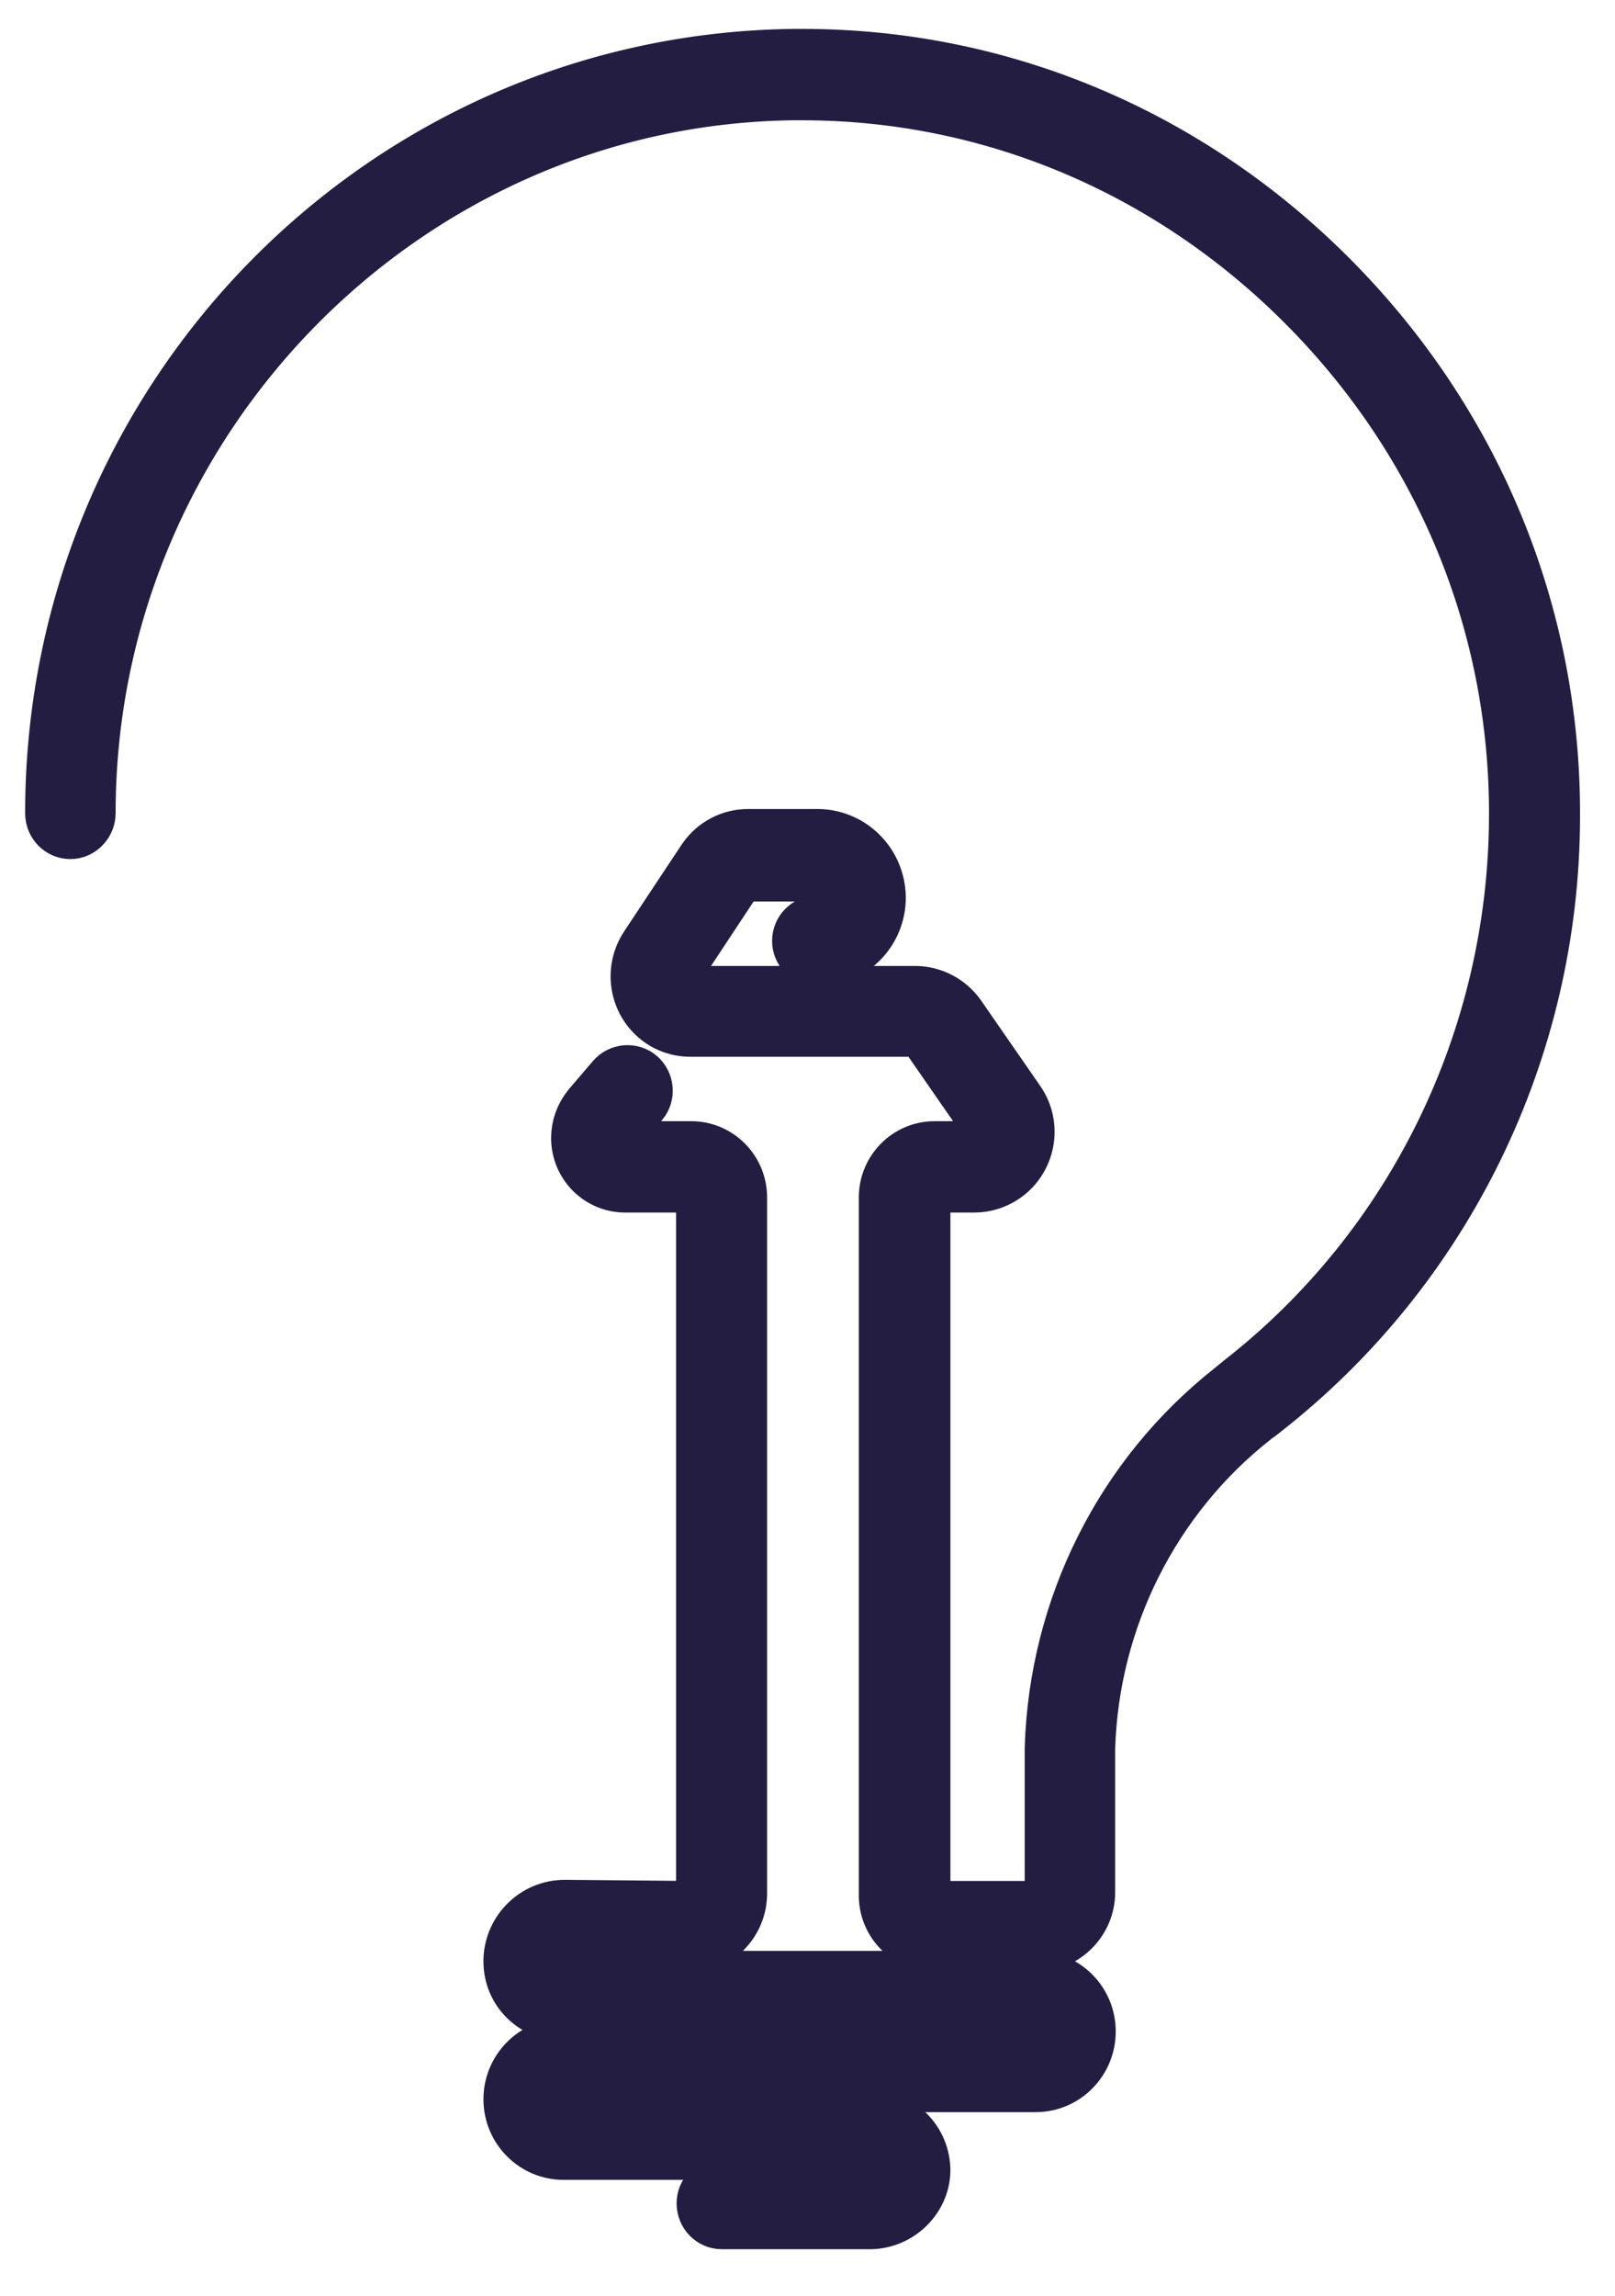
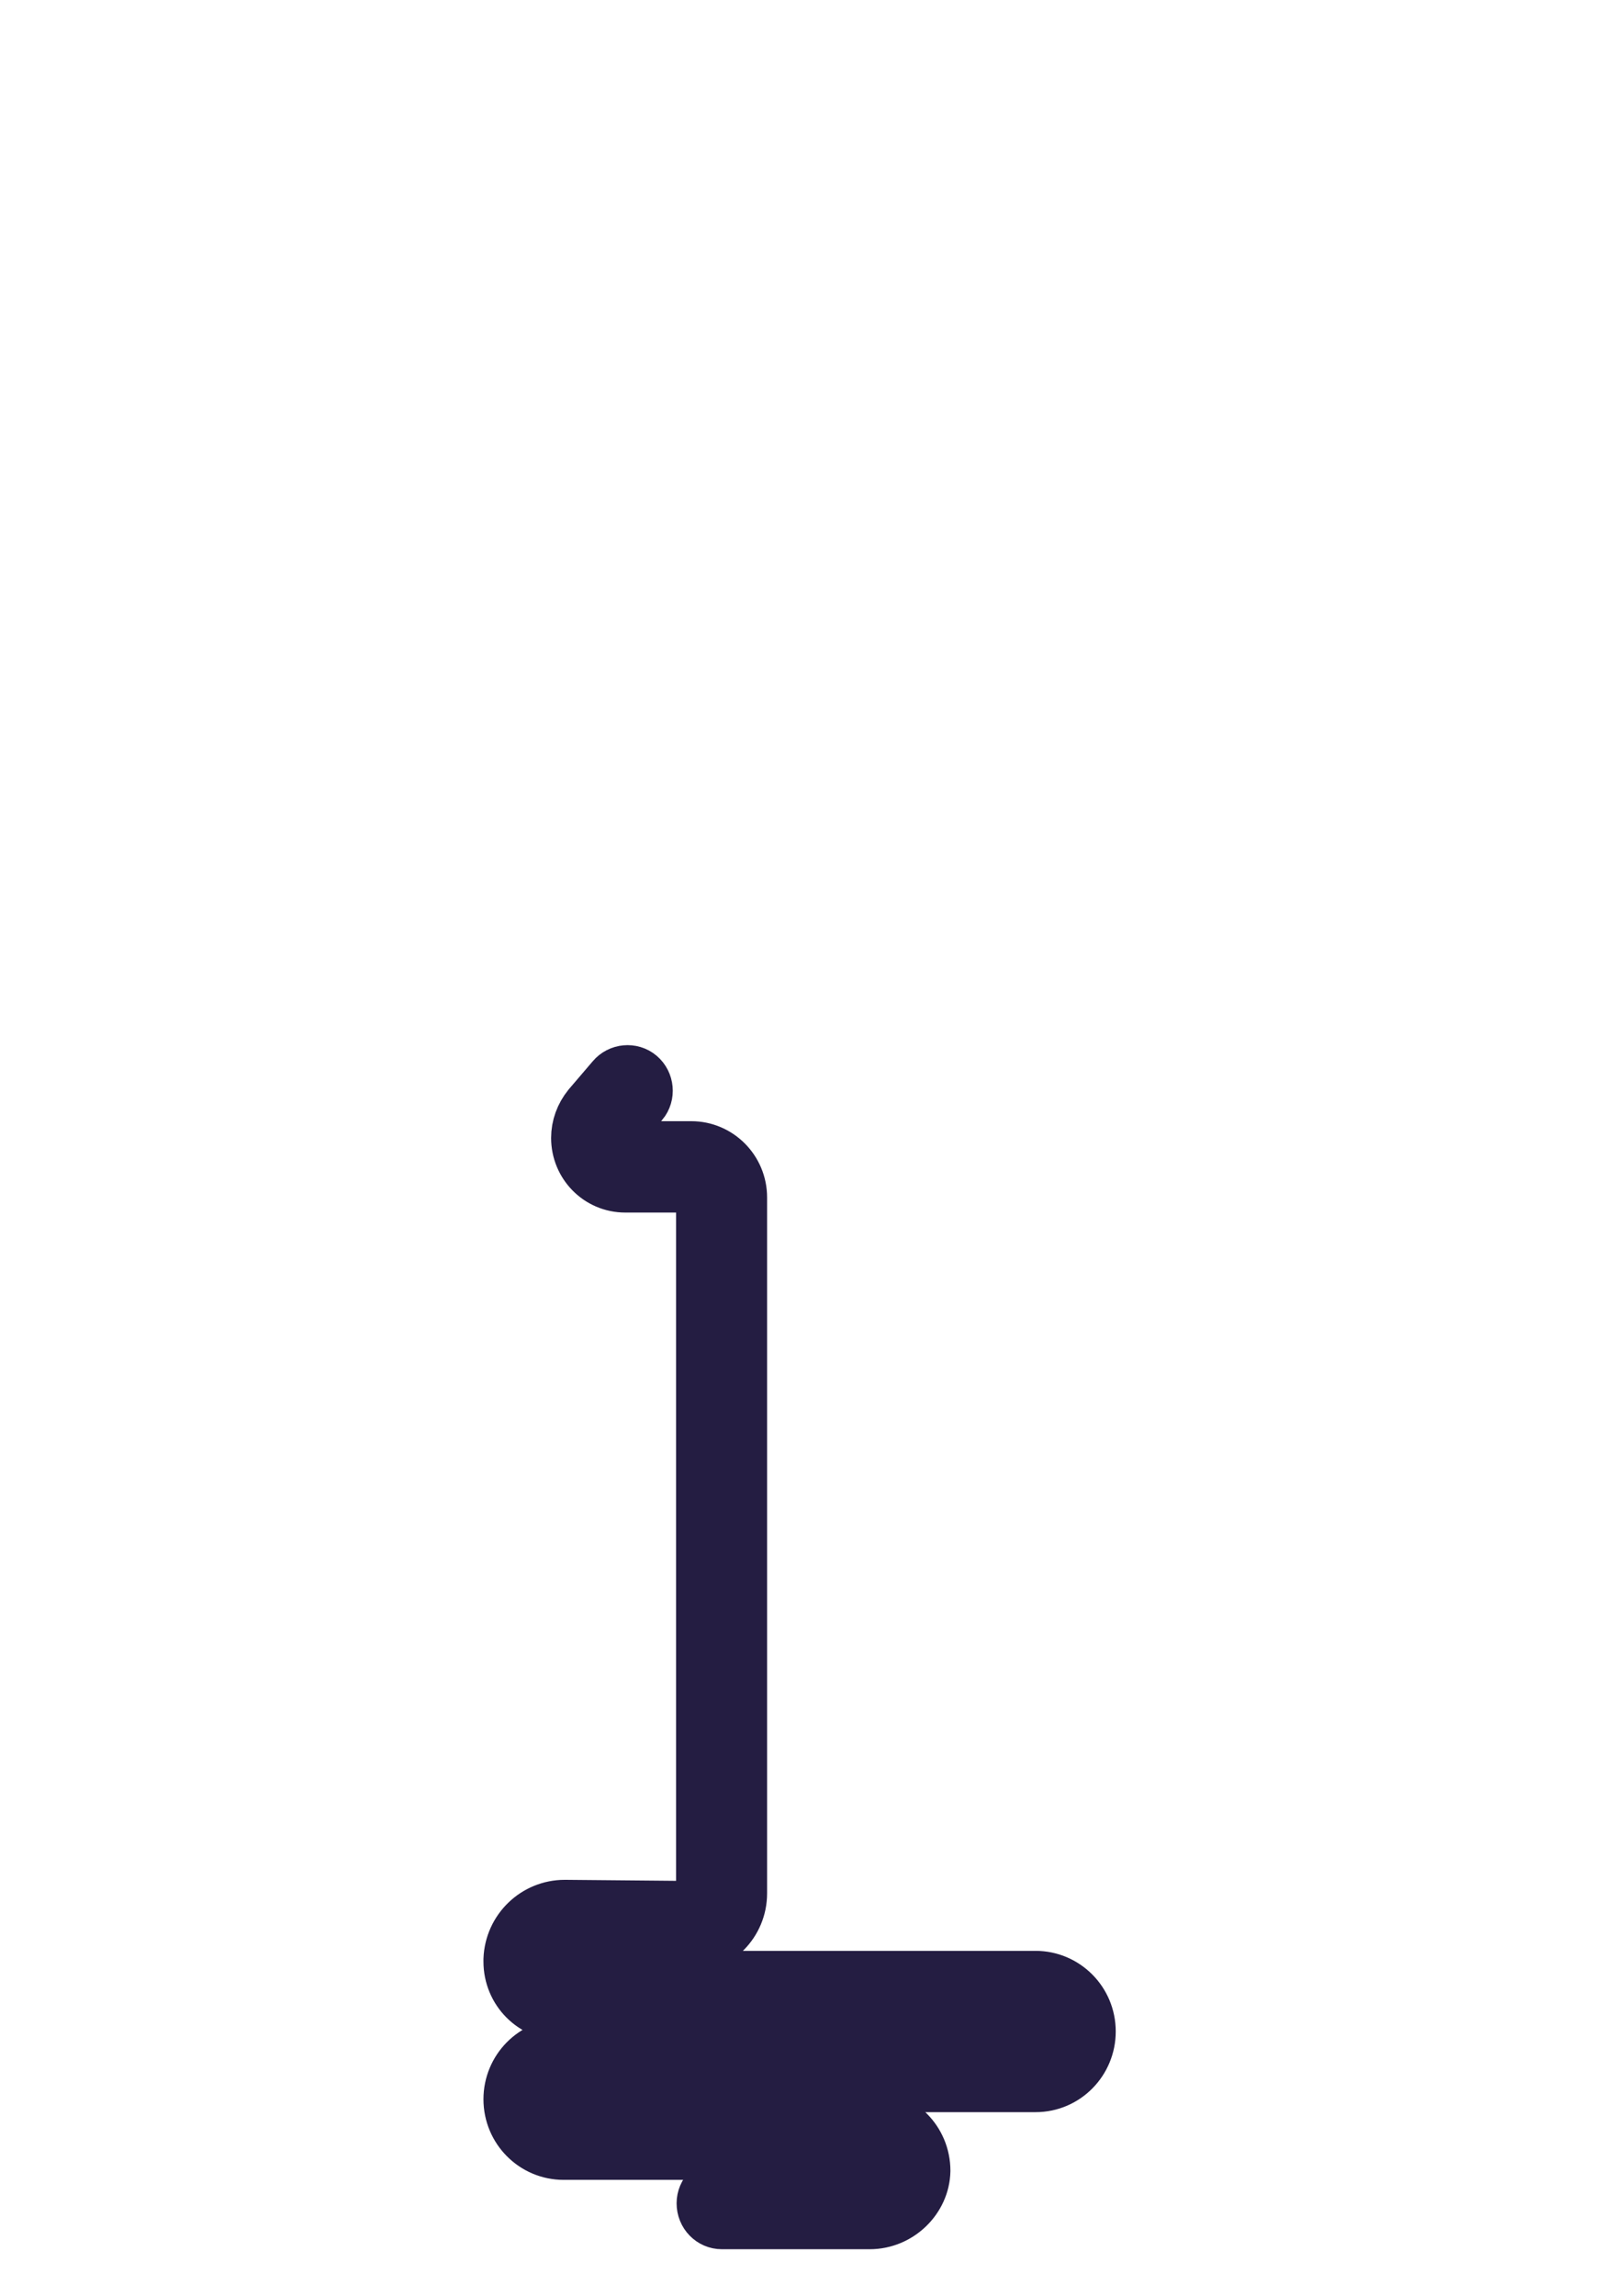
<svg xmlns="http://www.w3.org/2000/svg" version="1.1" width="57" height="81">
  <svg width="57" height="81" viewBox="0 0 57 81" fill="none">
    <g clip-path="url(#clip0_133_177)">
-       <path d="M36.549 68.568H32.987C32.062 68.568 31.311 67.811 31.311 66.878V42.248C31.311 41.316 32.062 40.558 32.987 40.558H34.373C34.701 40.558 34.99 40.286 34.99 39.956C34.99 39.82 34.951 39.703 34.874 39.587L32.775 36.557C32.66 36.401 32.467 36.304 32.274 36.285H24.36C23.358 36.285 22.55 35.469 22.55 34.439C22.55 34.07 22.665 33.701 22.877 33.391L24.899 30.341C25.246 29.836 25.804 29.544 26.401 29.544H28.808C29.944 29.525 30.888 30.399 30.965 31.545C31.003 32.128 30.792 32.711 30.387 33.138C29.983 33.565 29.444 33.798 28.847 33.798C28.519 33.798 28.25 33.526 28.25 33.196C28.25 32.866 28.519 32.594 28.847 32.594C29.347 32.594 29.733 32.186 29.733 31.701C29.733 31.681 29.733 31.662 29.733 31.642C29.675 31.157 29.27 30.788 28.789 30.807H26.382C26.189 30.807 25.997 30.904 25.881 31.079L23.878 34.109C23.686 34.381 23.744 34.77 24.013 34.964C24.11 35.042 24.244 35.081 24.379 35.081H32.294C32.891 35.081 33.449 35.372 33.796 35.857L35.895 38.888C36.472 39.723 36.261 40.869 35.432 41.452C35.124 41.665 34.758 41.782 34.393 41.782H33.006C32.756 41.782 32.544 41.996 32.544 42.248V66.898C32.544 67.15 32.756 67.364 33.006 67.364H36.569C36.896 67.364 37.166 67.092 37.166 66.762V61.672C37.32 56.719 39.63 52.096 43.501 49.047C43.597 48.969 43.713 48.872 43.809 48.794C49.933 44.016 53.515 36.654 53.553 28.845C53.592 22.027 50.934 15.578 46.043 10.683C41.248 5.885 34.951 3.244 28.308 3.244H27.98C14.25 3.419 3.081 14.84 3.081 28.69C3.081 29.02 2.812 29.311 2.484 29.311C2.157 29.311 1.887 29.039 1.887 28.69C1.887 14.102 13.518 2.214 27.98 2.02H28.327C35.298 2.02 41.883 4.778 46.91 9.809C52.013 14.918 54.805 21.678 54.766 28.845C54.747 37.042 50.973 44.754 44.541 49.765L44.522 49.785C44.425 49.862 44.329 49.921 44.233 49.998C40.651 52.815 38.494 57.108 38.359 61.692V66.762C38.359 67.752 37.551 68.568 36.549 68.568Z" fill="#241d42" stroke="#241d42" stroke-width="2" stroke-miterlimit="10" />
      <path d="M30.695 78.358H25.477C25.149 78.358 24.88 78.086 24.88 77.737C24.88 77.406 25.149 77.135 25.477 77.135H30.695C31.023 77.135 31.292 76.863 31.292 76.513C31.292 76.183 31.023 75.911 30.695 75.911H19.892C18.891 75.911 18.063 75.095 18.063 74.066C18.063 73.055 18.872 72.22 19.892 72.22H36.53C36.858 72.22 37.127 71.948 37.127 71.599C37.127 71.268 36.858 70.996 36.53 70.996H19.835C18.852 70.996 18.063 70.2 18.063 69.209C18.063 69.19 18.063 69.151 18.063 69.132C18.102 68.122 18.93 67.325 19.931 67.325L24.264 67.364C24.591 67.364 24.861 67.092 24.861 66.762V42.248C24.861 41.996 24.649 41.782 24.398 41.782H22.068C21.163 41.782 20.451 41.044 20.451 40.15C20.451 39.762 20.586 39.393 20.836 39.082L21.683 38.091C21.895 37.839 22.28 37.8 22.531 38.014C22.781 38.227 22.819 38.616 22.608 38.868L22.588 38.888L21.741 39.878C21.587 40.053 21.606 40.306 21.779 40.461C21.857 40.519 21.953 40.558 22.049 40.558H24.398C25.323 40.558 26.074 41.316 26.074 42.248V66.801C26.074 67.811 25.265 68.627 24.244 68.646H24.264L19.931 68.607C19.584 68.607 19.315 68.879 19.295 69.229C19.276 69.54 19.507 69.811 19.815 69.831C19.835 69.831 19.835 69.831 19.854 69.831H36.55C37.551 69.831 38.379 70.647 38.379 71.676C38.379 72.686 37.57 73.522 36.55 73.522H19.912C19.584 73.522 19.315 73.794 19.315 74.143C19.315 74.473 19.584 74.745 19.912 74.745H30.715C31.716 74.745 32.544 75.561 32.544 76.591C32.525 77.543 31.697 78.358 30.695 78.358Z" fill="#241d42" stroke="#241d42" stroke-width="2" stroke-miterlimit="10" />
    </g>
    <defs>
      <clipPath id="SvgjsClipPath1025">
        <rect width="57" height="81" fill="#241d42" />
      </clipPath>
    </defs>
  </svg>
  <style>
        @media (prefers-color-scheme: light) {
            :root {
                filter: none;
            }
        }

        @media (prefers-color-scheme: dark) {
            :root {
                filter: invert(100%);
            }
        }
    </style>
</svg>